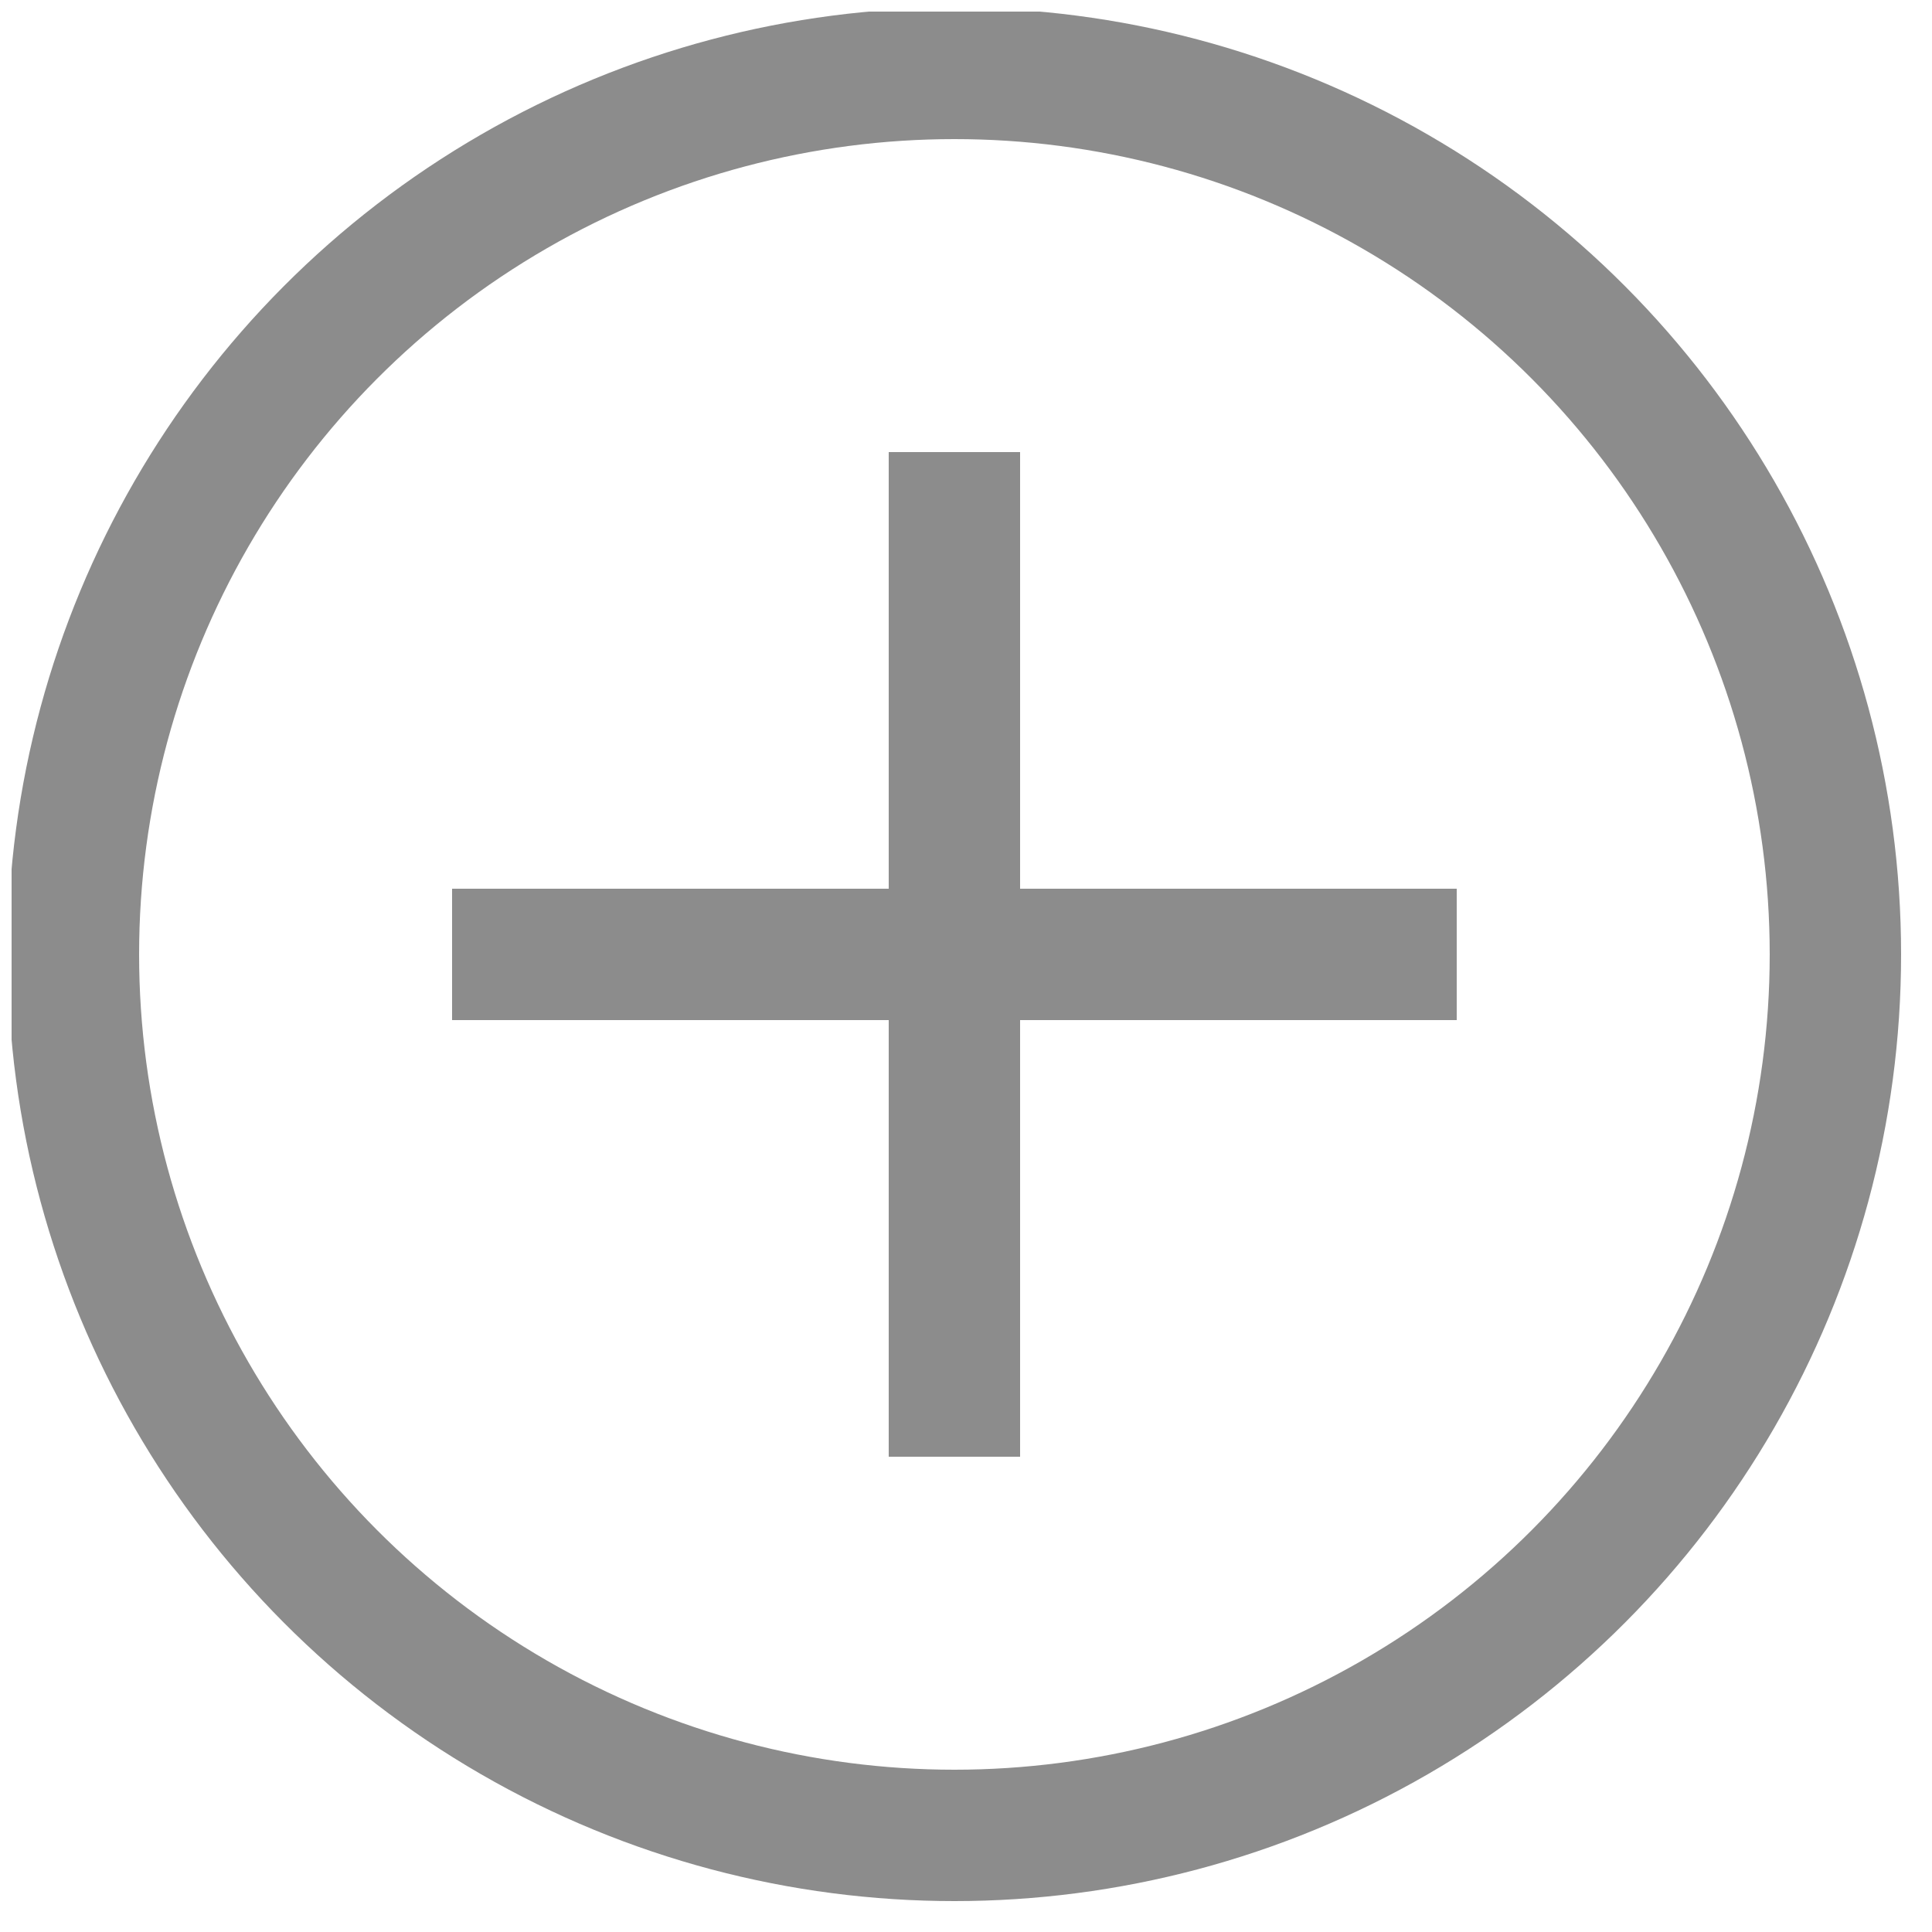
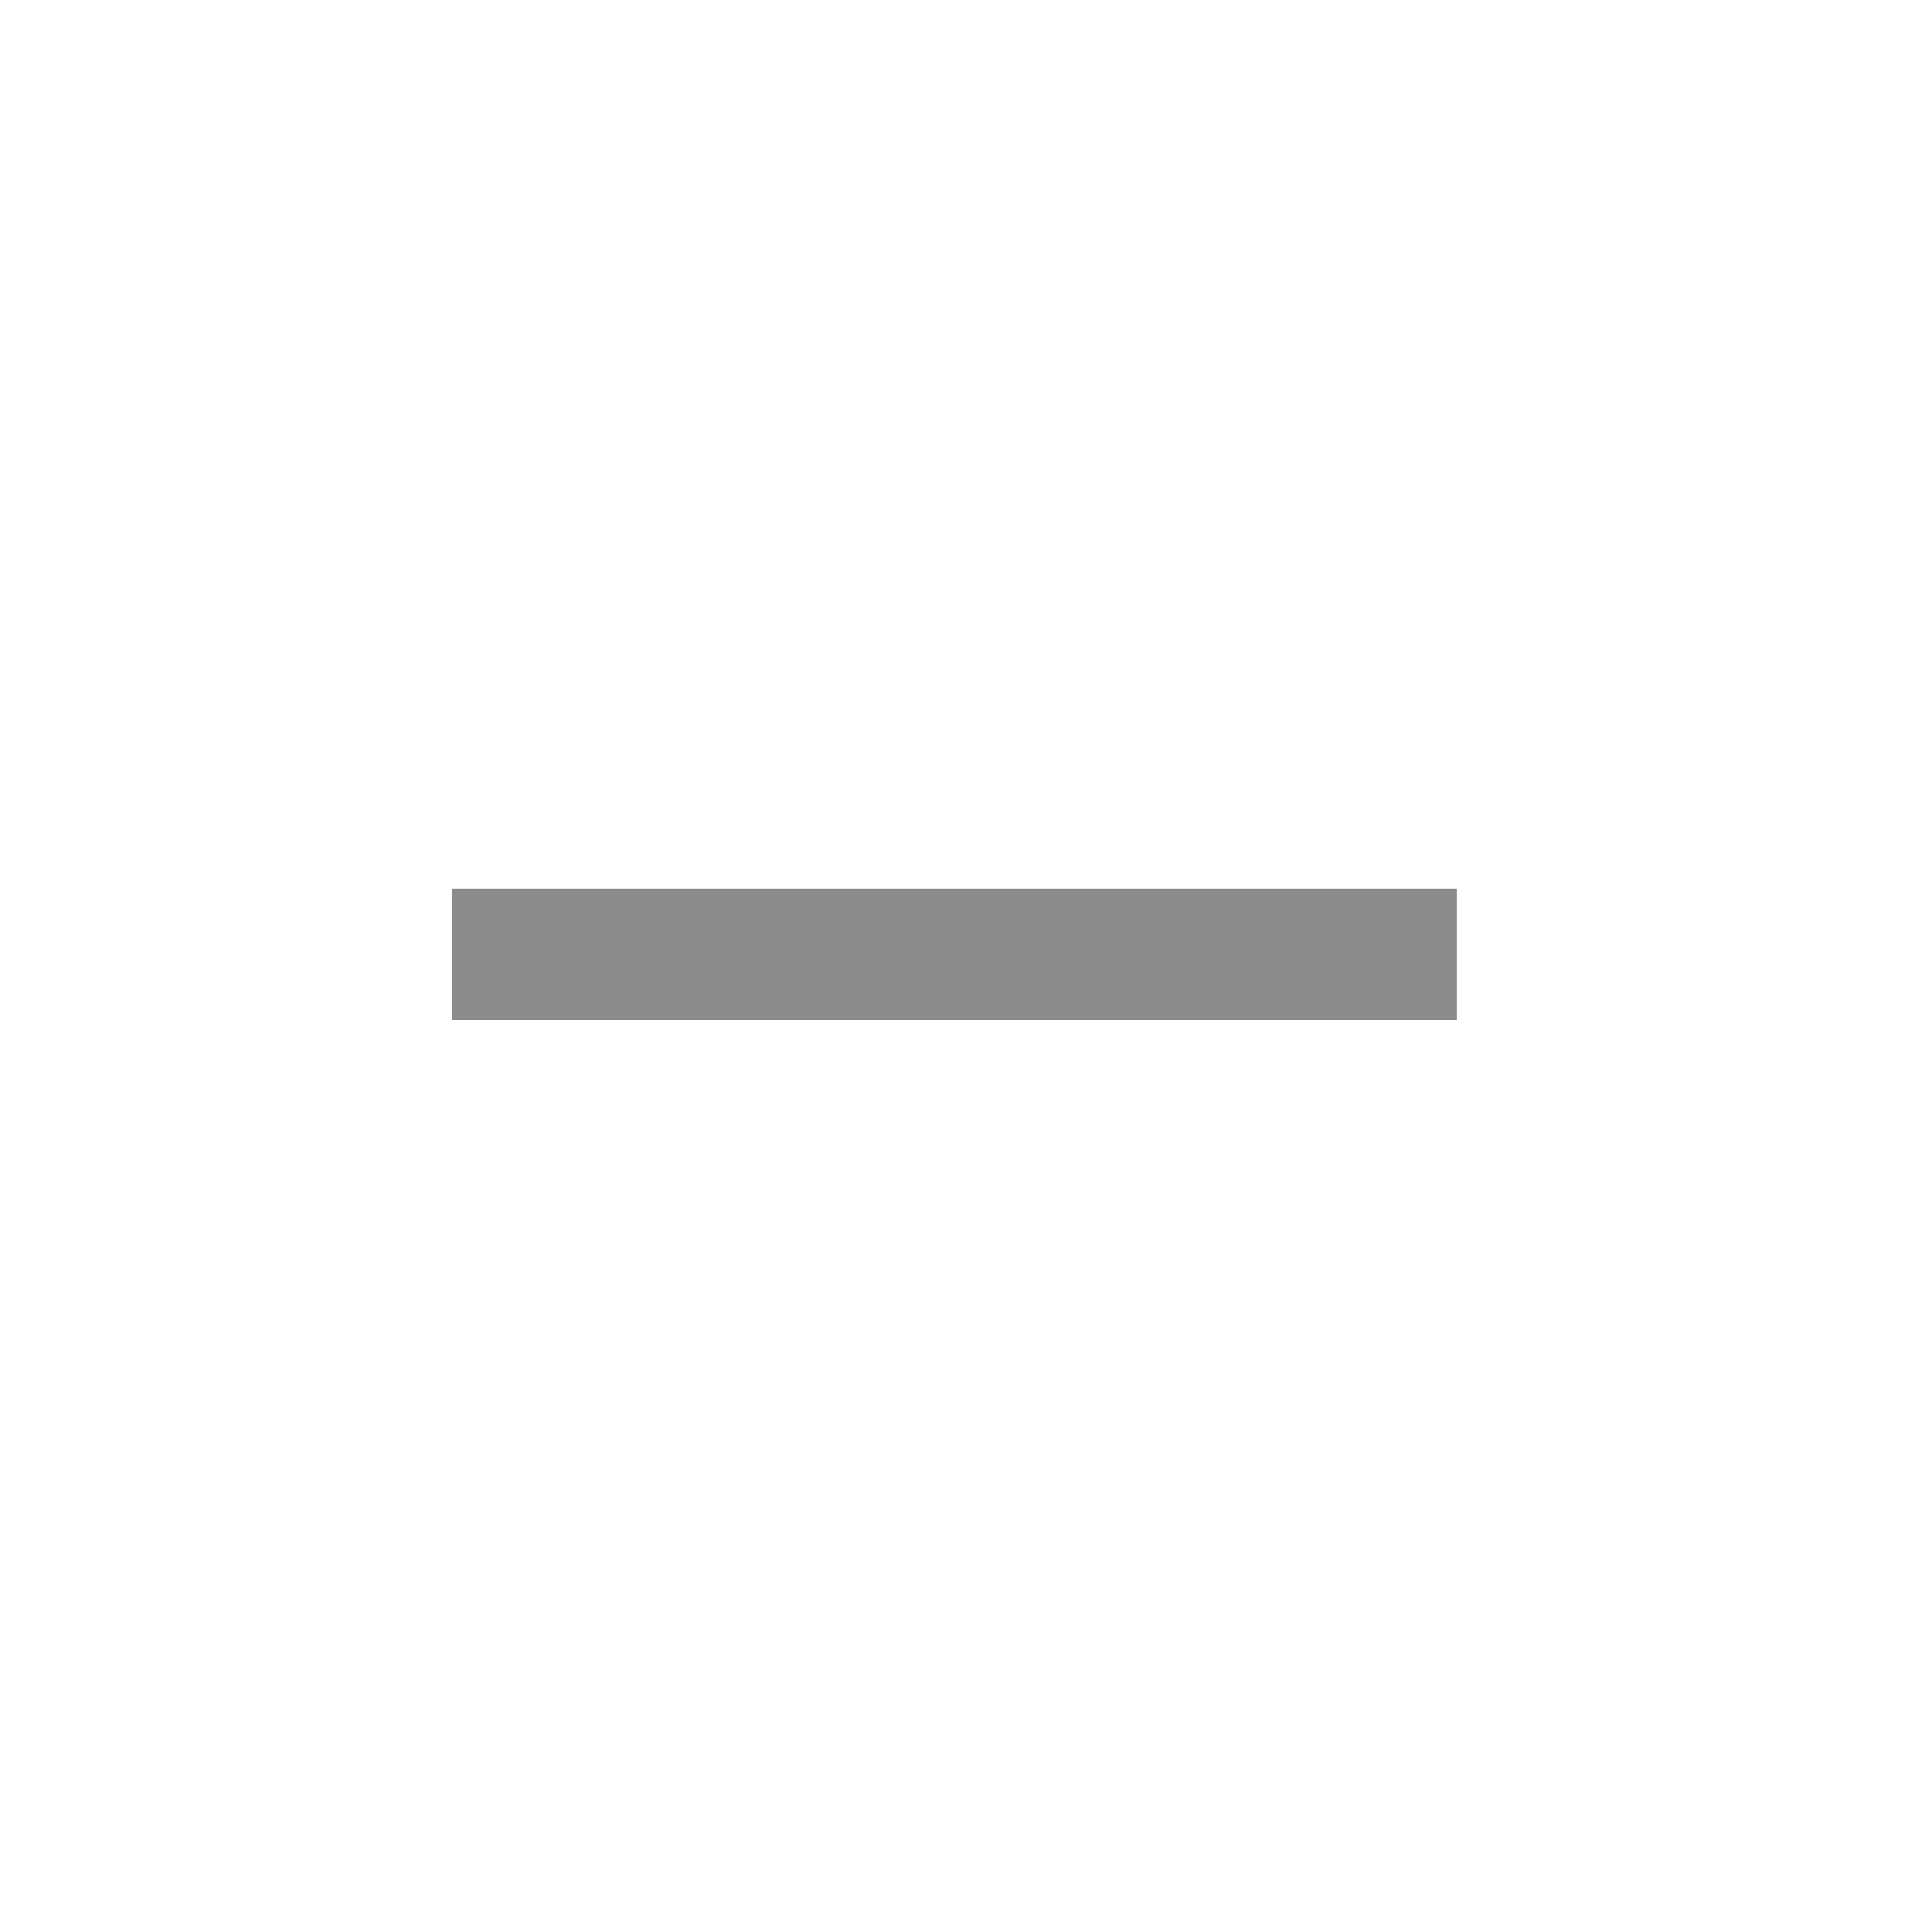
<svg xmlns="http://www.w3.org/2000/svg" xmlns:xlink="http://www.w3.org/1999/xlink" version="1.1" id="Ebene_1" x="0px" y="0px" viewBox="0 0 50 50" style="enable-background:new 0 0 50 50;" xml:space="preserve">
  <style type="text/css">
	.st0{clip-path:url(#SVGID_00000136396154724819695650000006304944420974227588_);fill:none;stroke:#8C8C8C;stroke-width:3.4;}
	.st1{fill:none;stroke:#8C8C8C;stroke-width:3.4;}
</style>
  <g>
    <defs>
-       <rect id="SVGID_1_" x="0.3" y="0.3" width="48.9" height="48.9" />
-     </defs>
+       </defs>
    <clipPath id="SVGID_00000049219518191551230750000011733270174282458508_">
      <use xlink:href="#SVGID_1_" style="overflow:visible;" />
    </clipPath>
    <circle style="clip-path:url(#SVGID_00000049219518191551230750000011733270174282458508_);fill:none;stroke:#8C8C8C;stroke-width:3.4;" cx="24.7" cy="24.7" r="22.8" />
  </g>
-   <line class="st1" x1="24.7" y1="11.7" x2="24.7" y2="37.7" />
  <line class="st1" x1="37.7" y1="24.7" x2="11.7" y2="24.7" />
</svg>